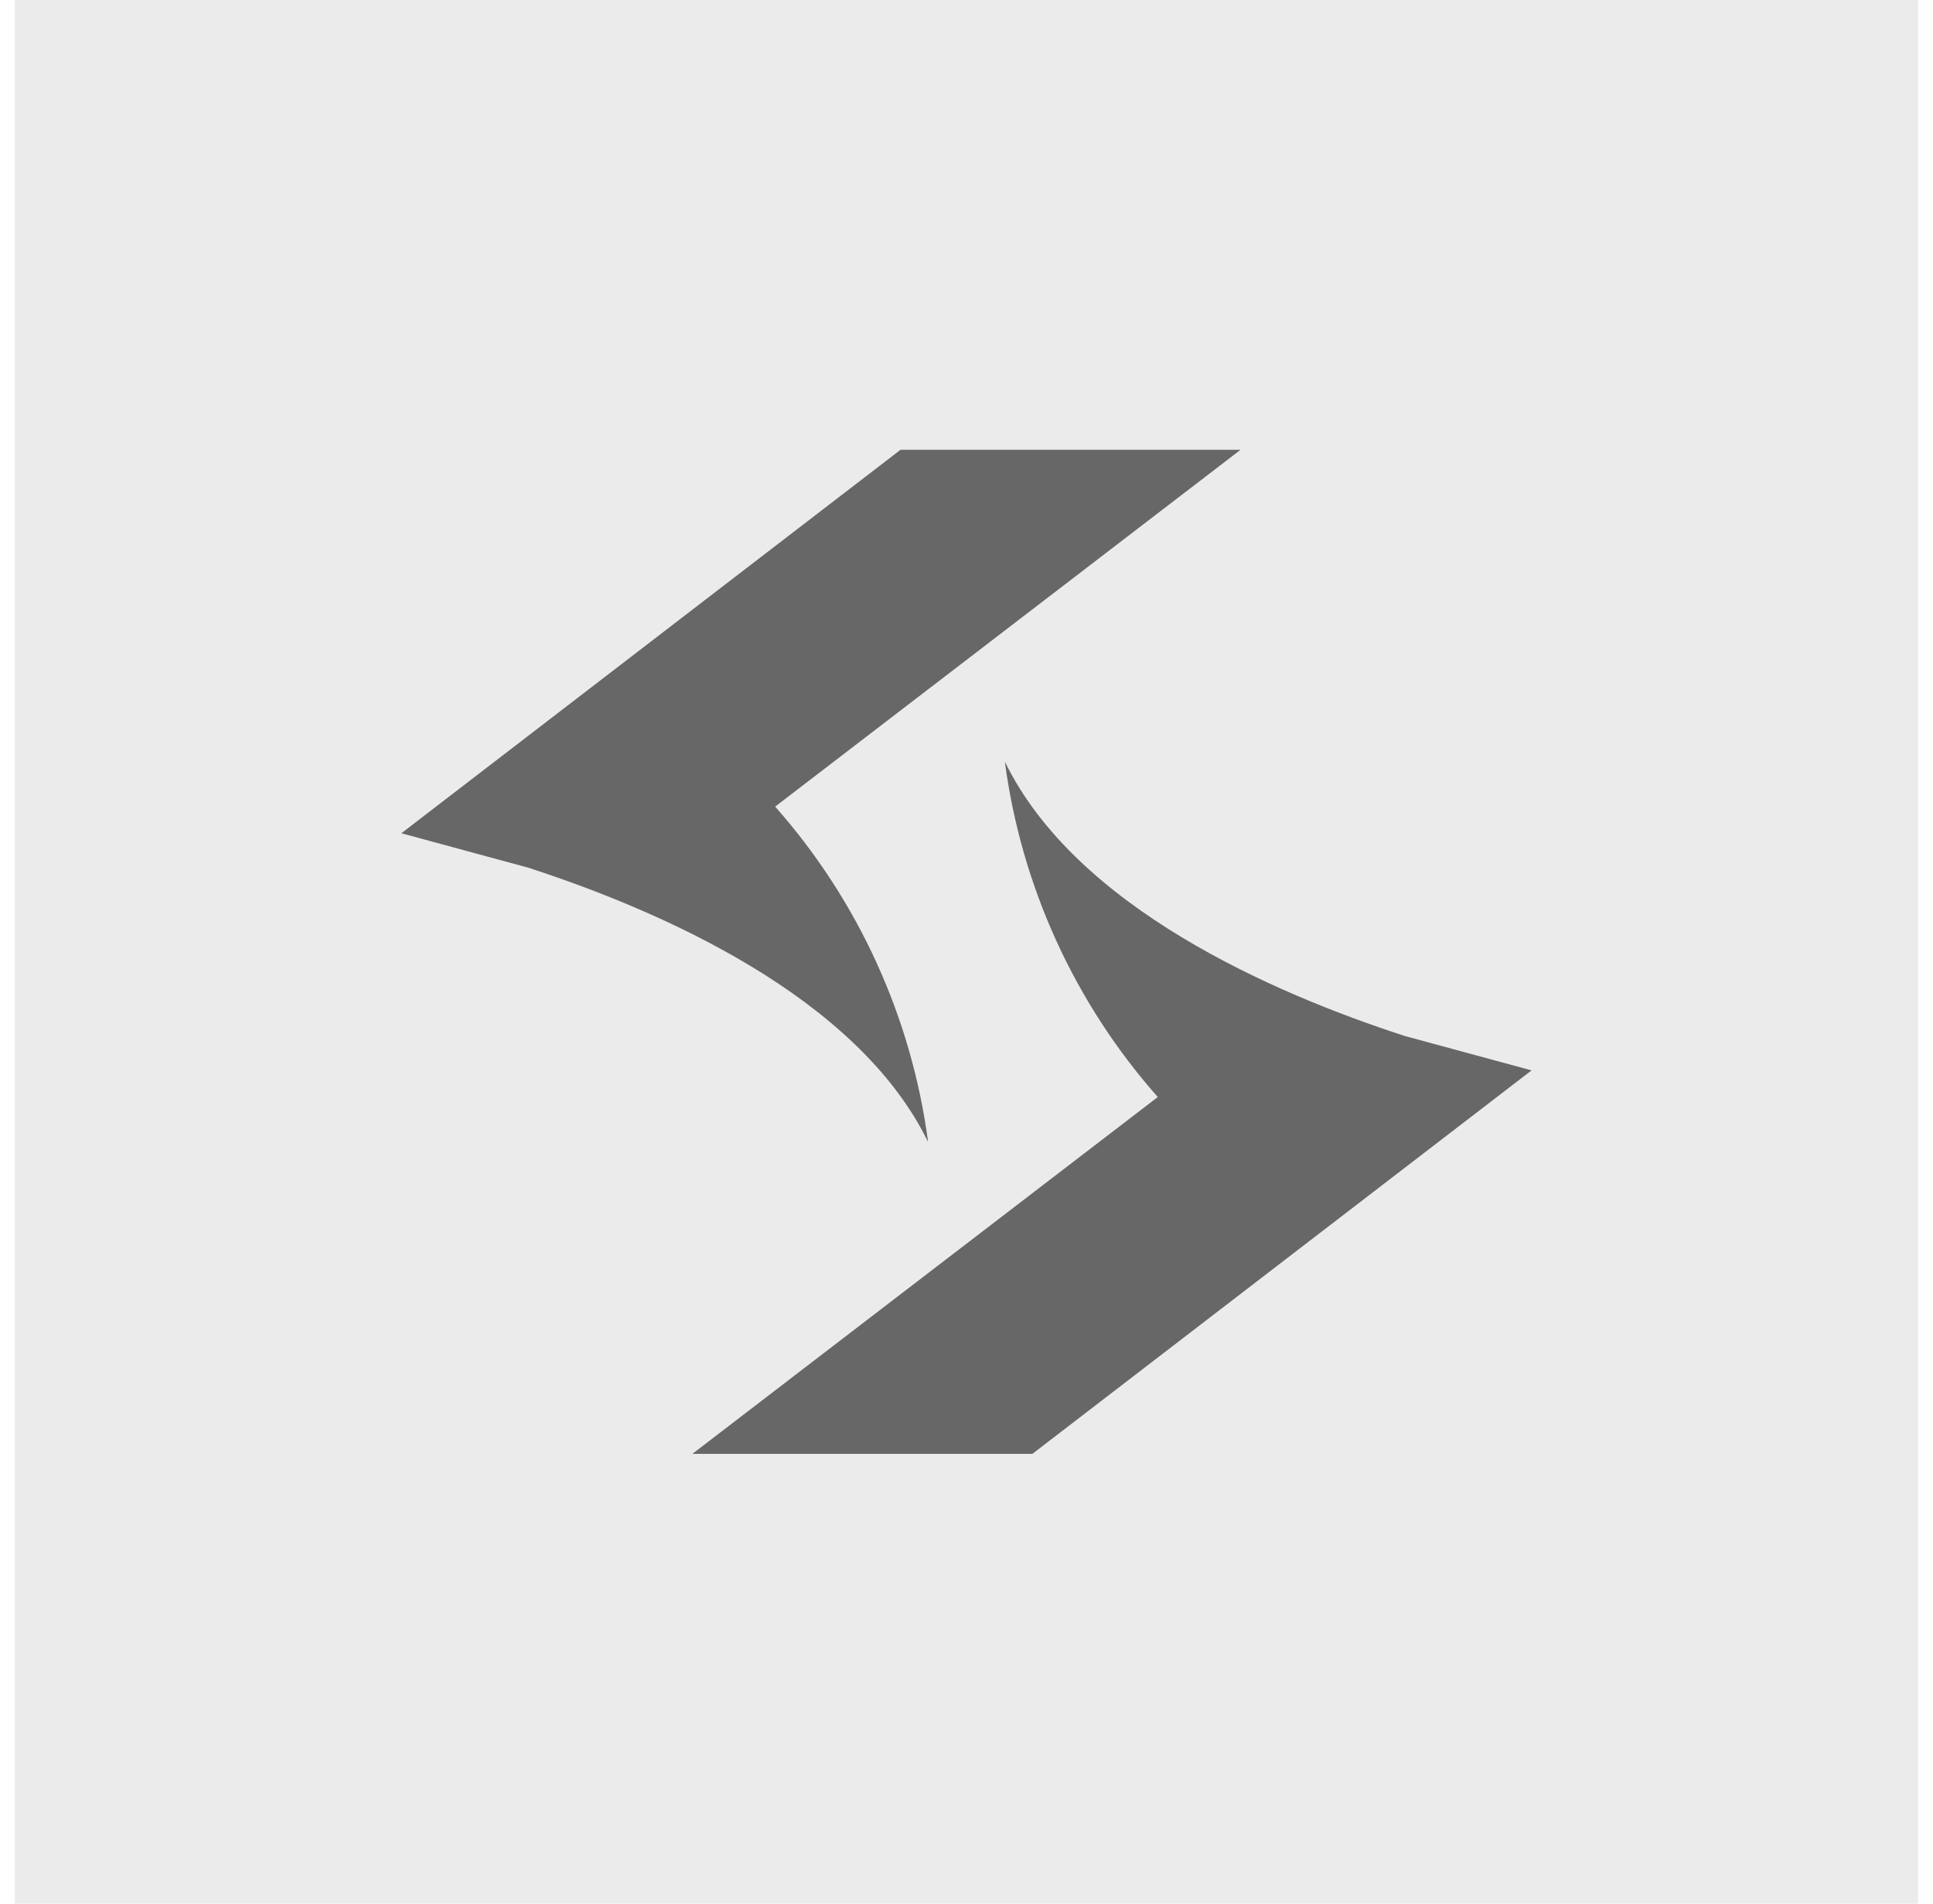
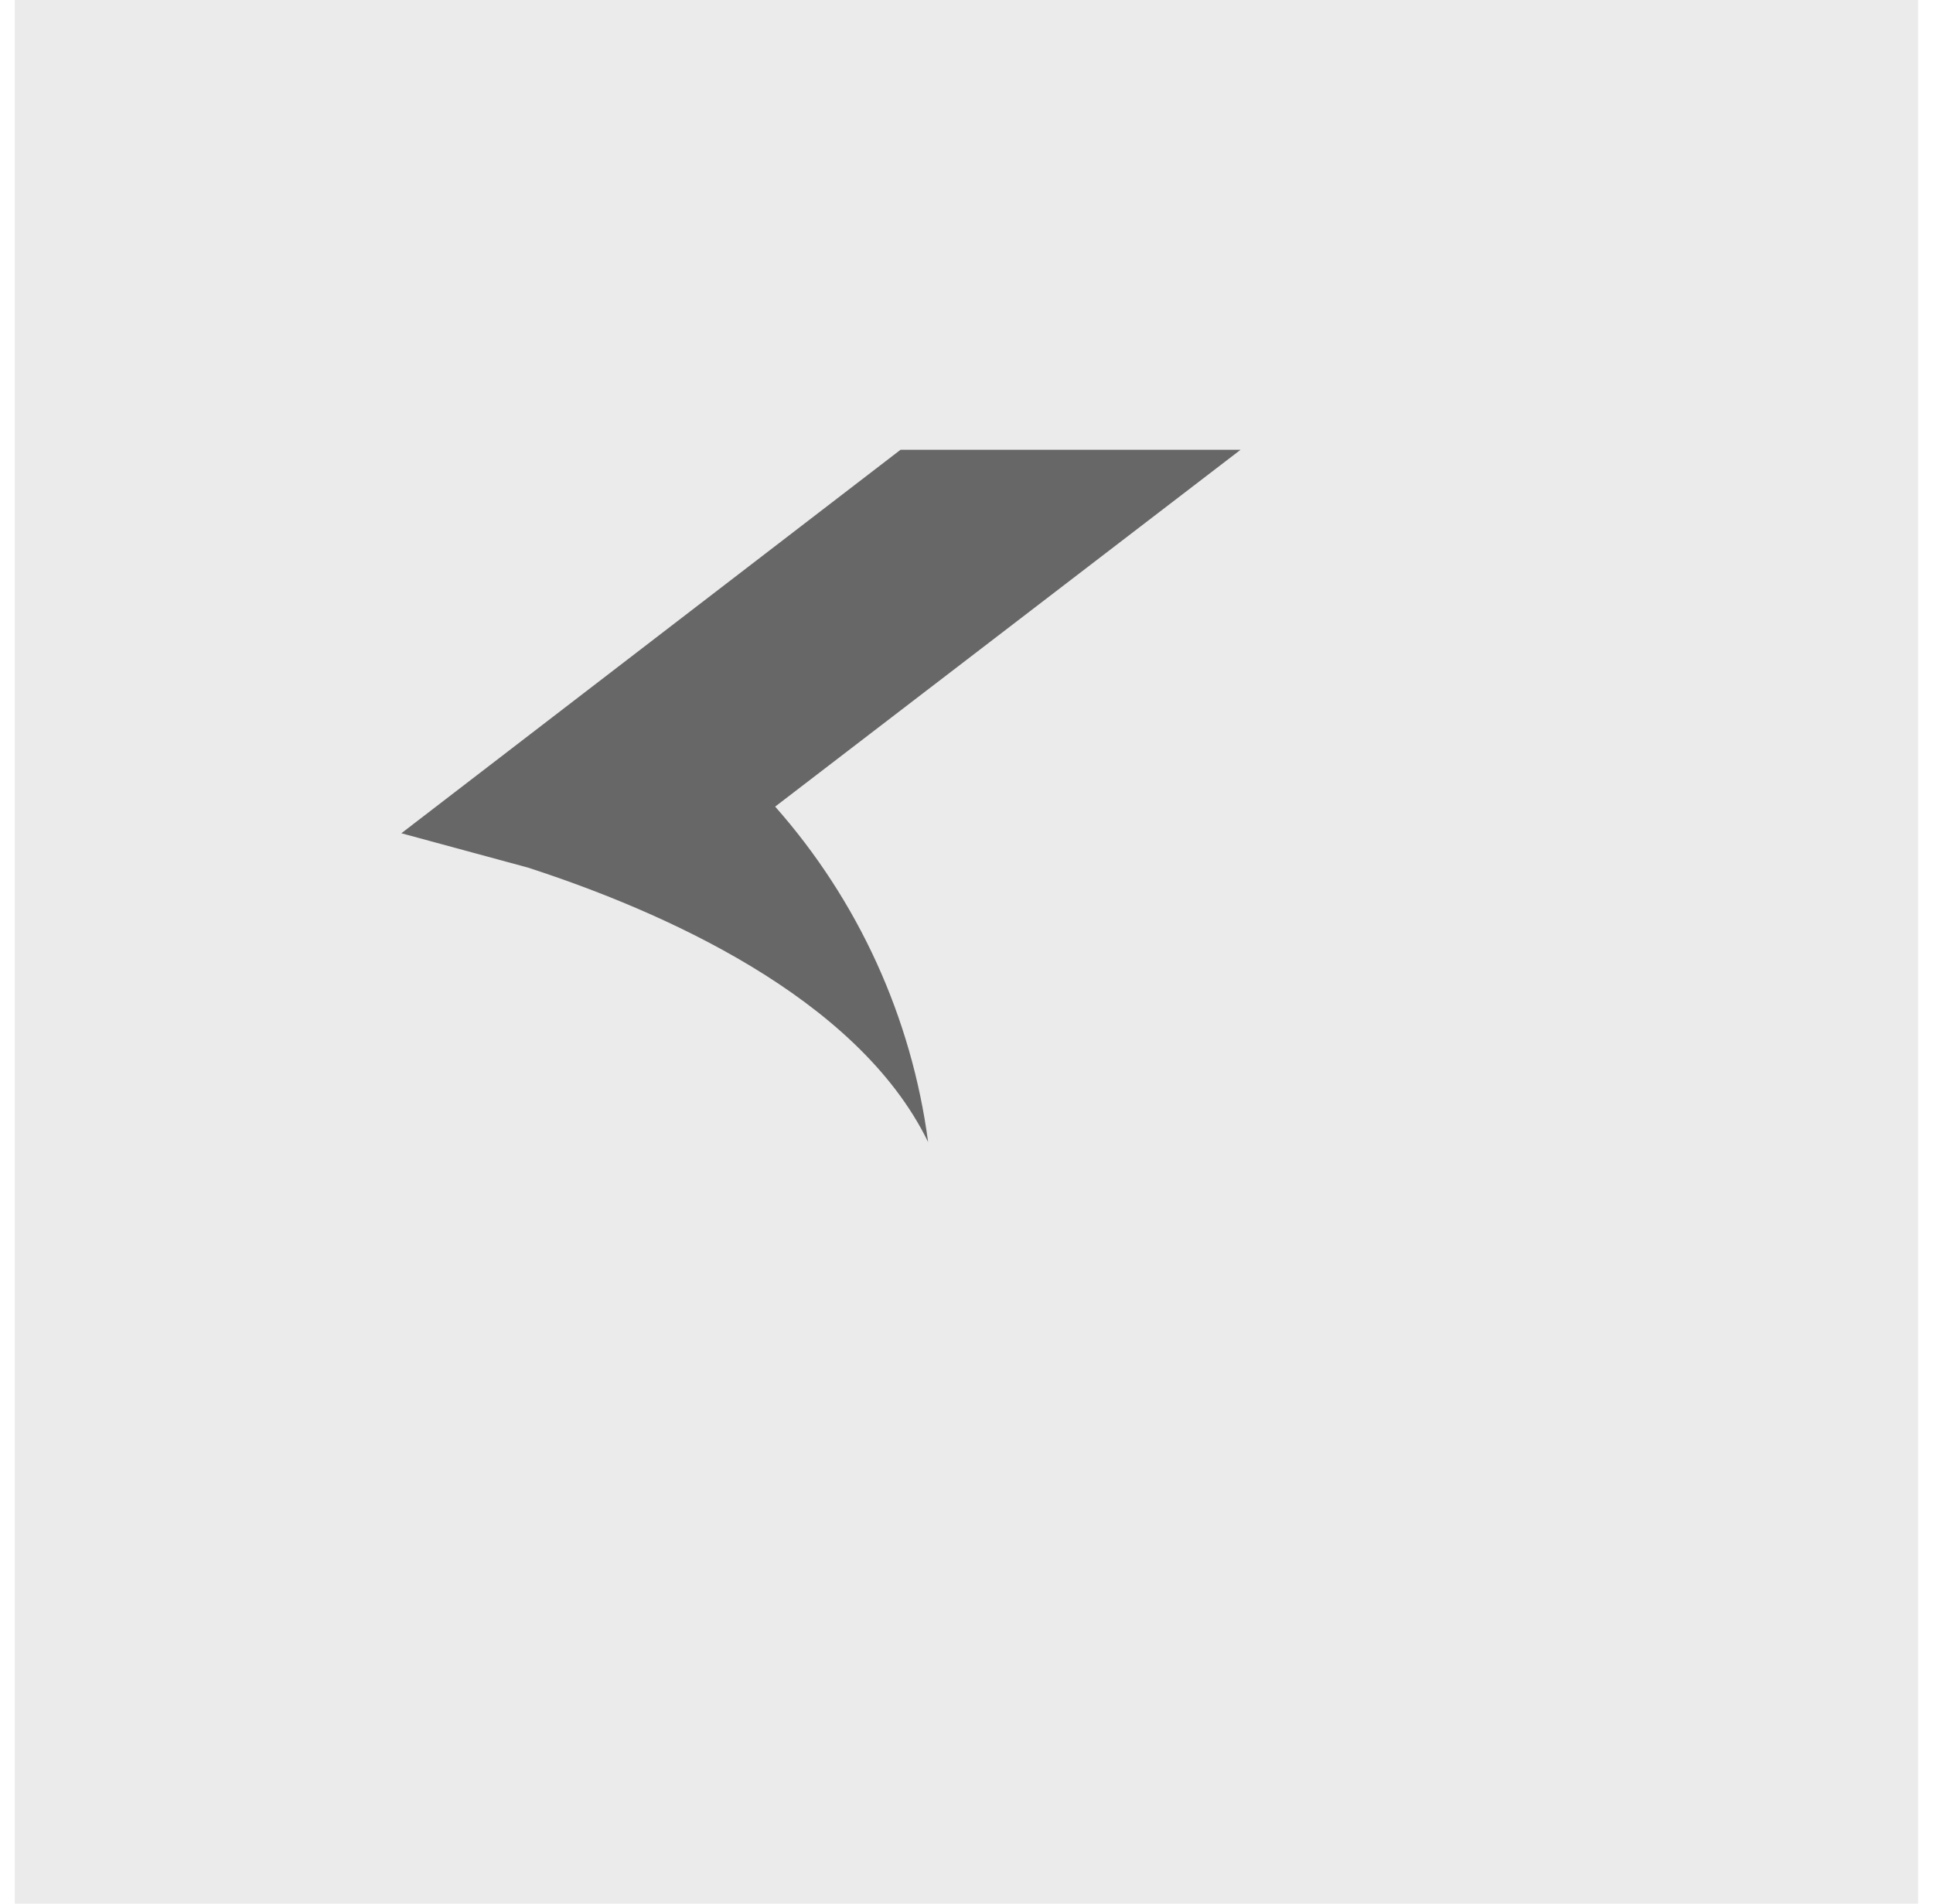
<svg xmlns="http://www.w3.org/2000/svg" width="65" height="64" viewBox="0 0 65 64" fill="none">
  <rect width="64" height="64" transform="translate(0.498)" fill="black" fill-opacity="0.08" />
-   <path d="M23.283 48.878H34.716L51.501 35.986L47.245 34.832C42.808 33.393 36.176 30.506 33.789 25.605C34.343 29.792 36.134 33.718 38.932 36.882L23.283 48.878Z" fill="#676767" />
  <path d="M41.715 15.122H30.281L13.496 28.014L17.752 29.168C22.189 30.607 28.821 33.494 31.209 38.395C30.654 34.208 28.864 30.282 26.066 27.118L41.715 15.122Z" fill="#676767" />
</svg>